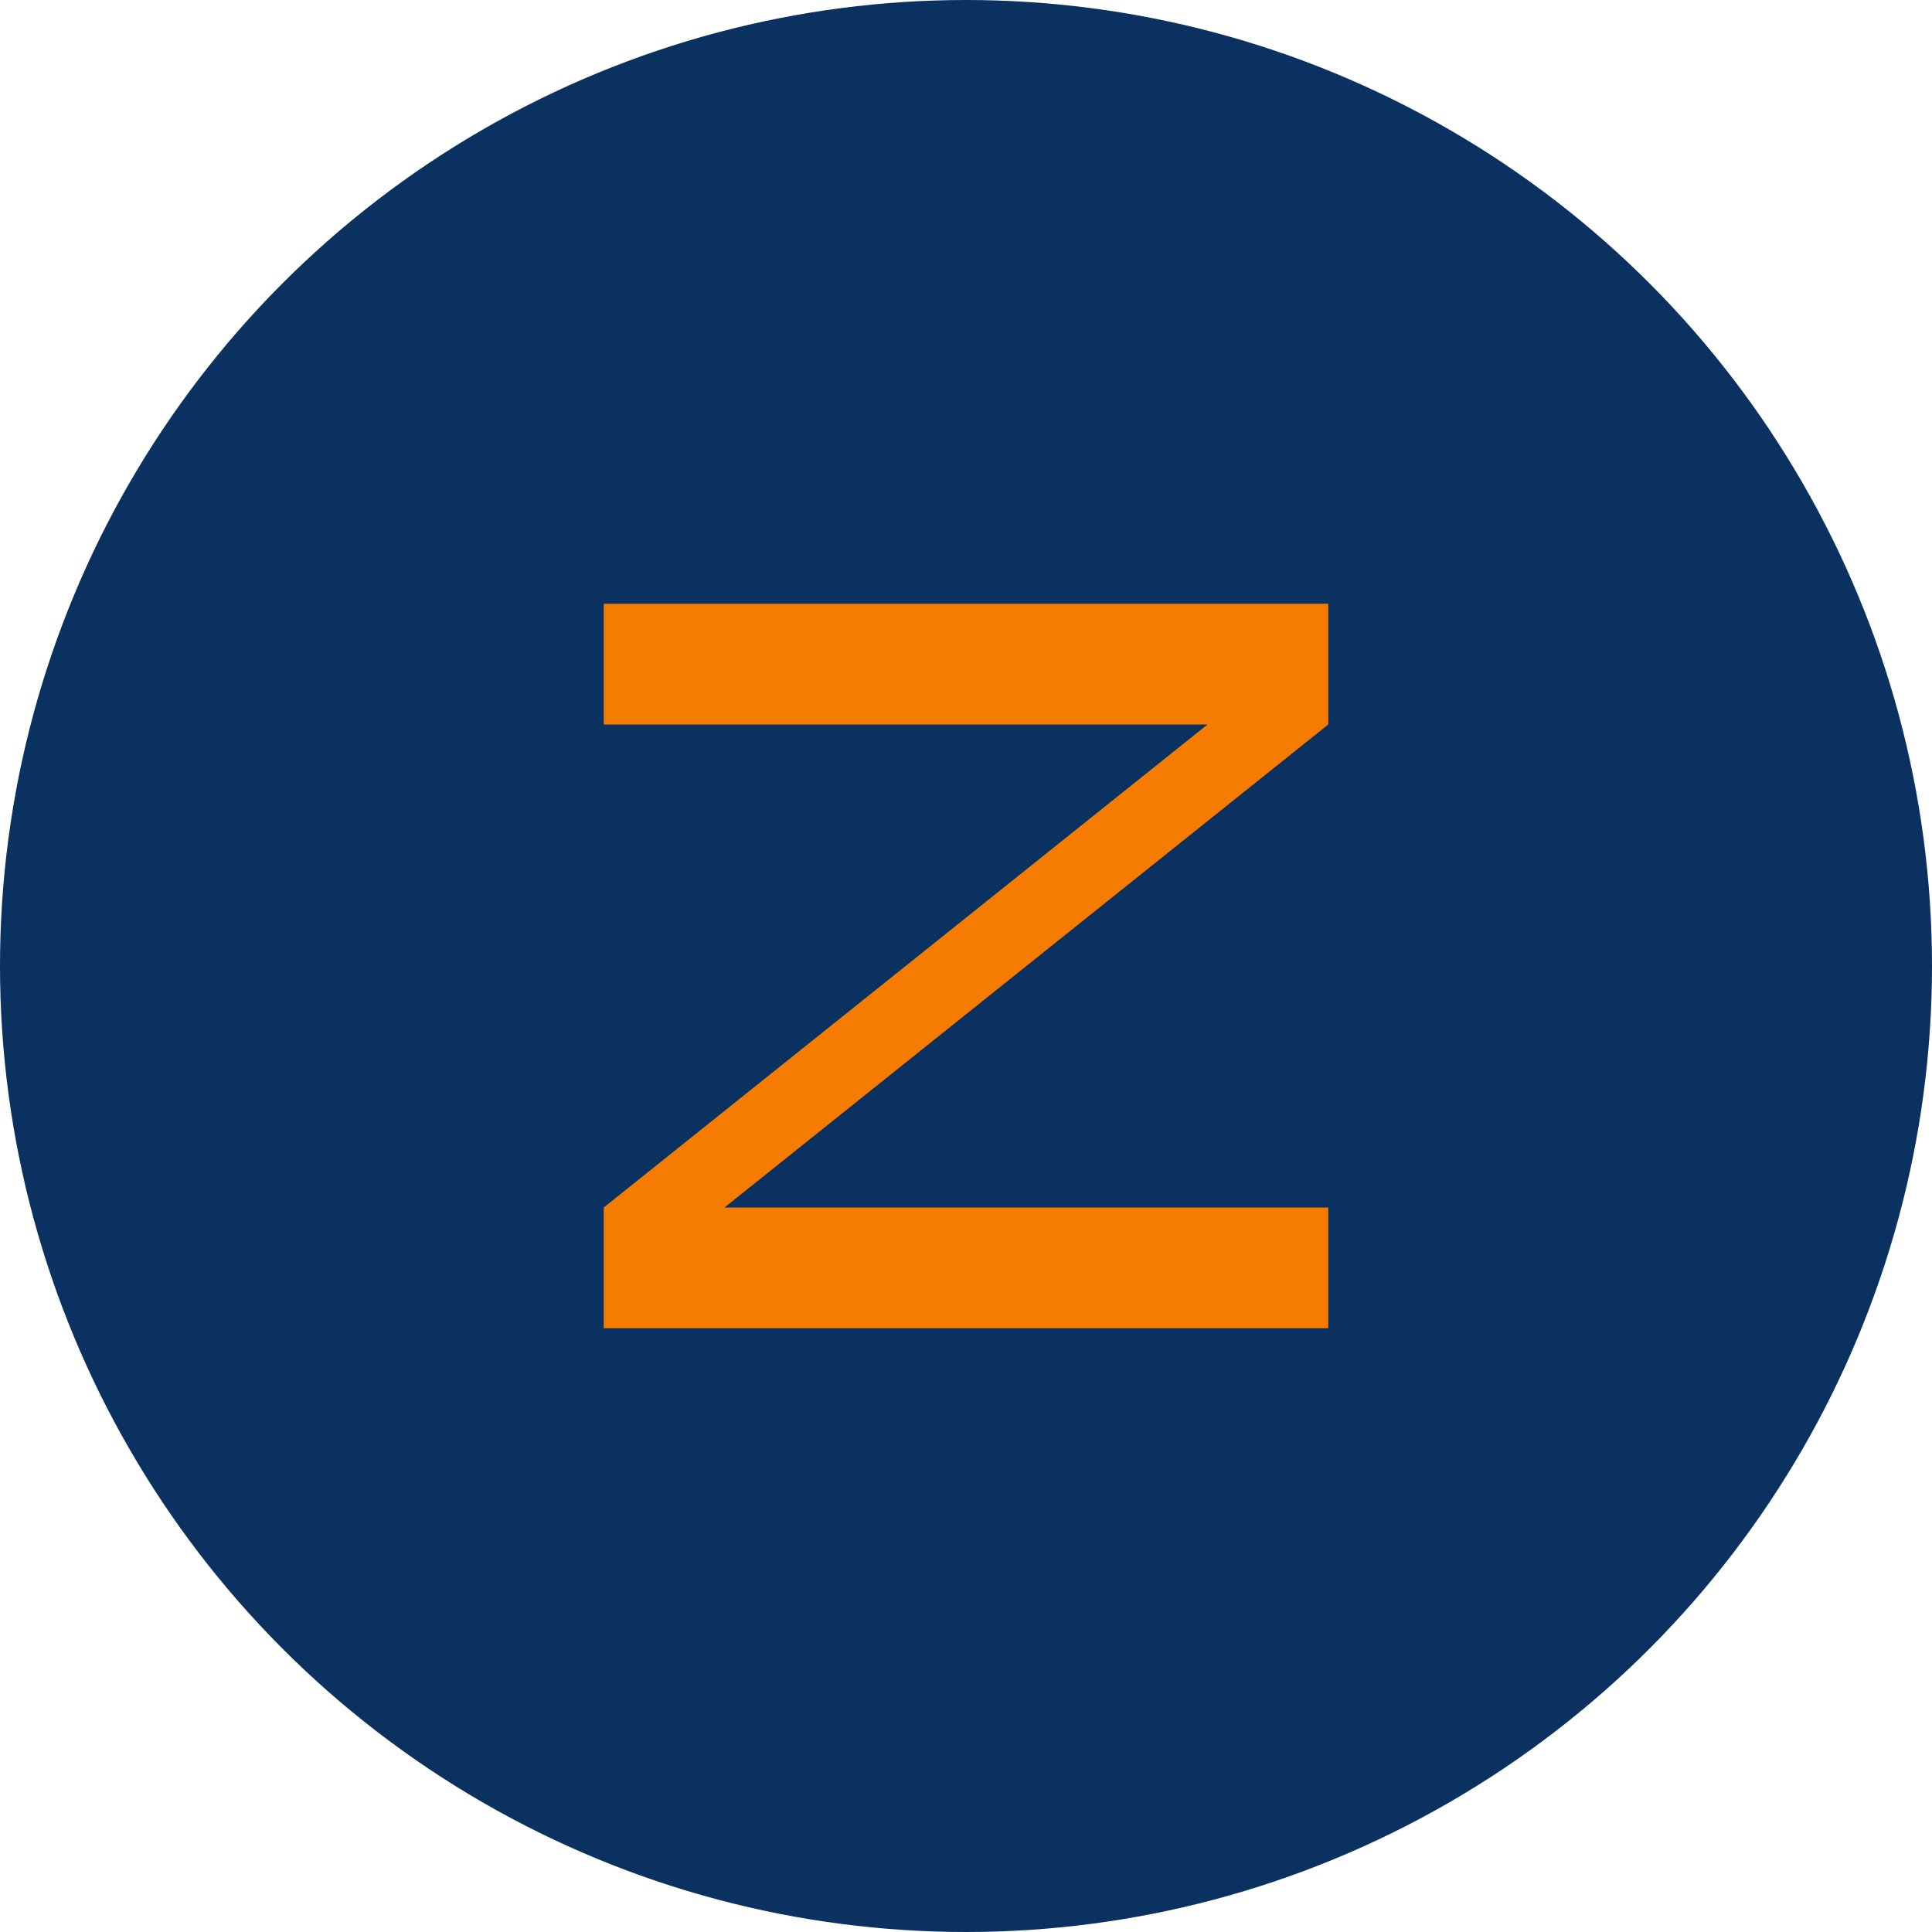
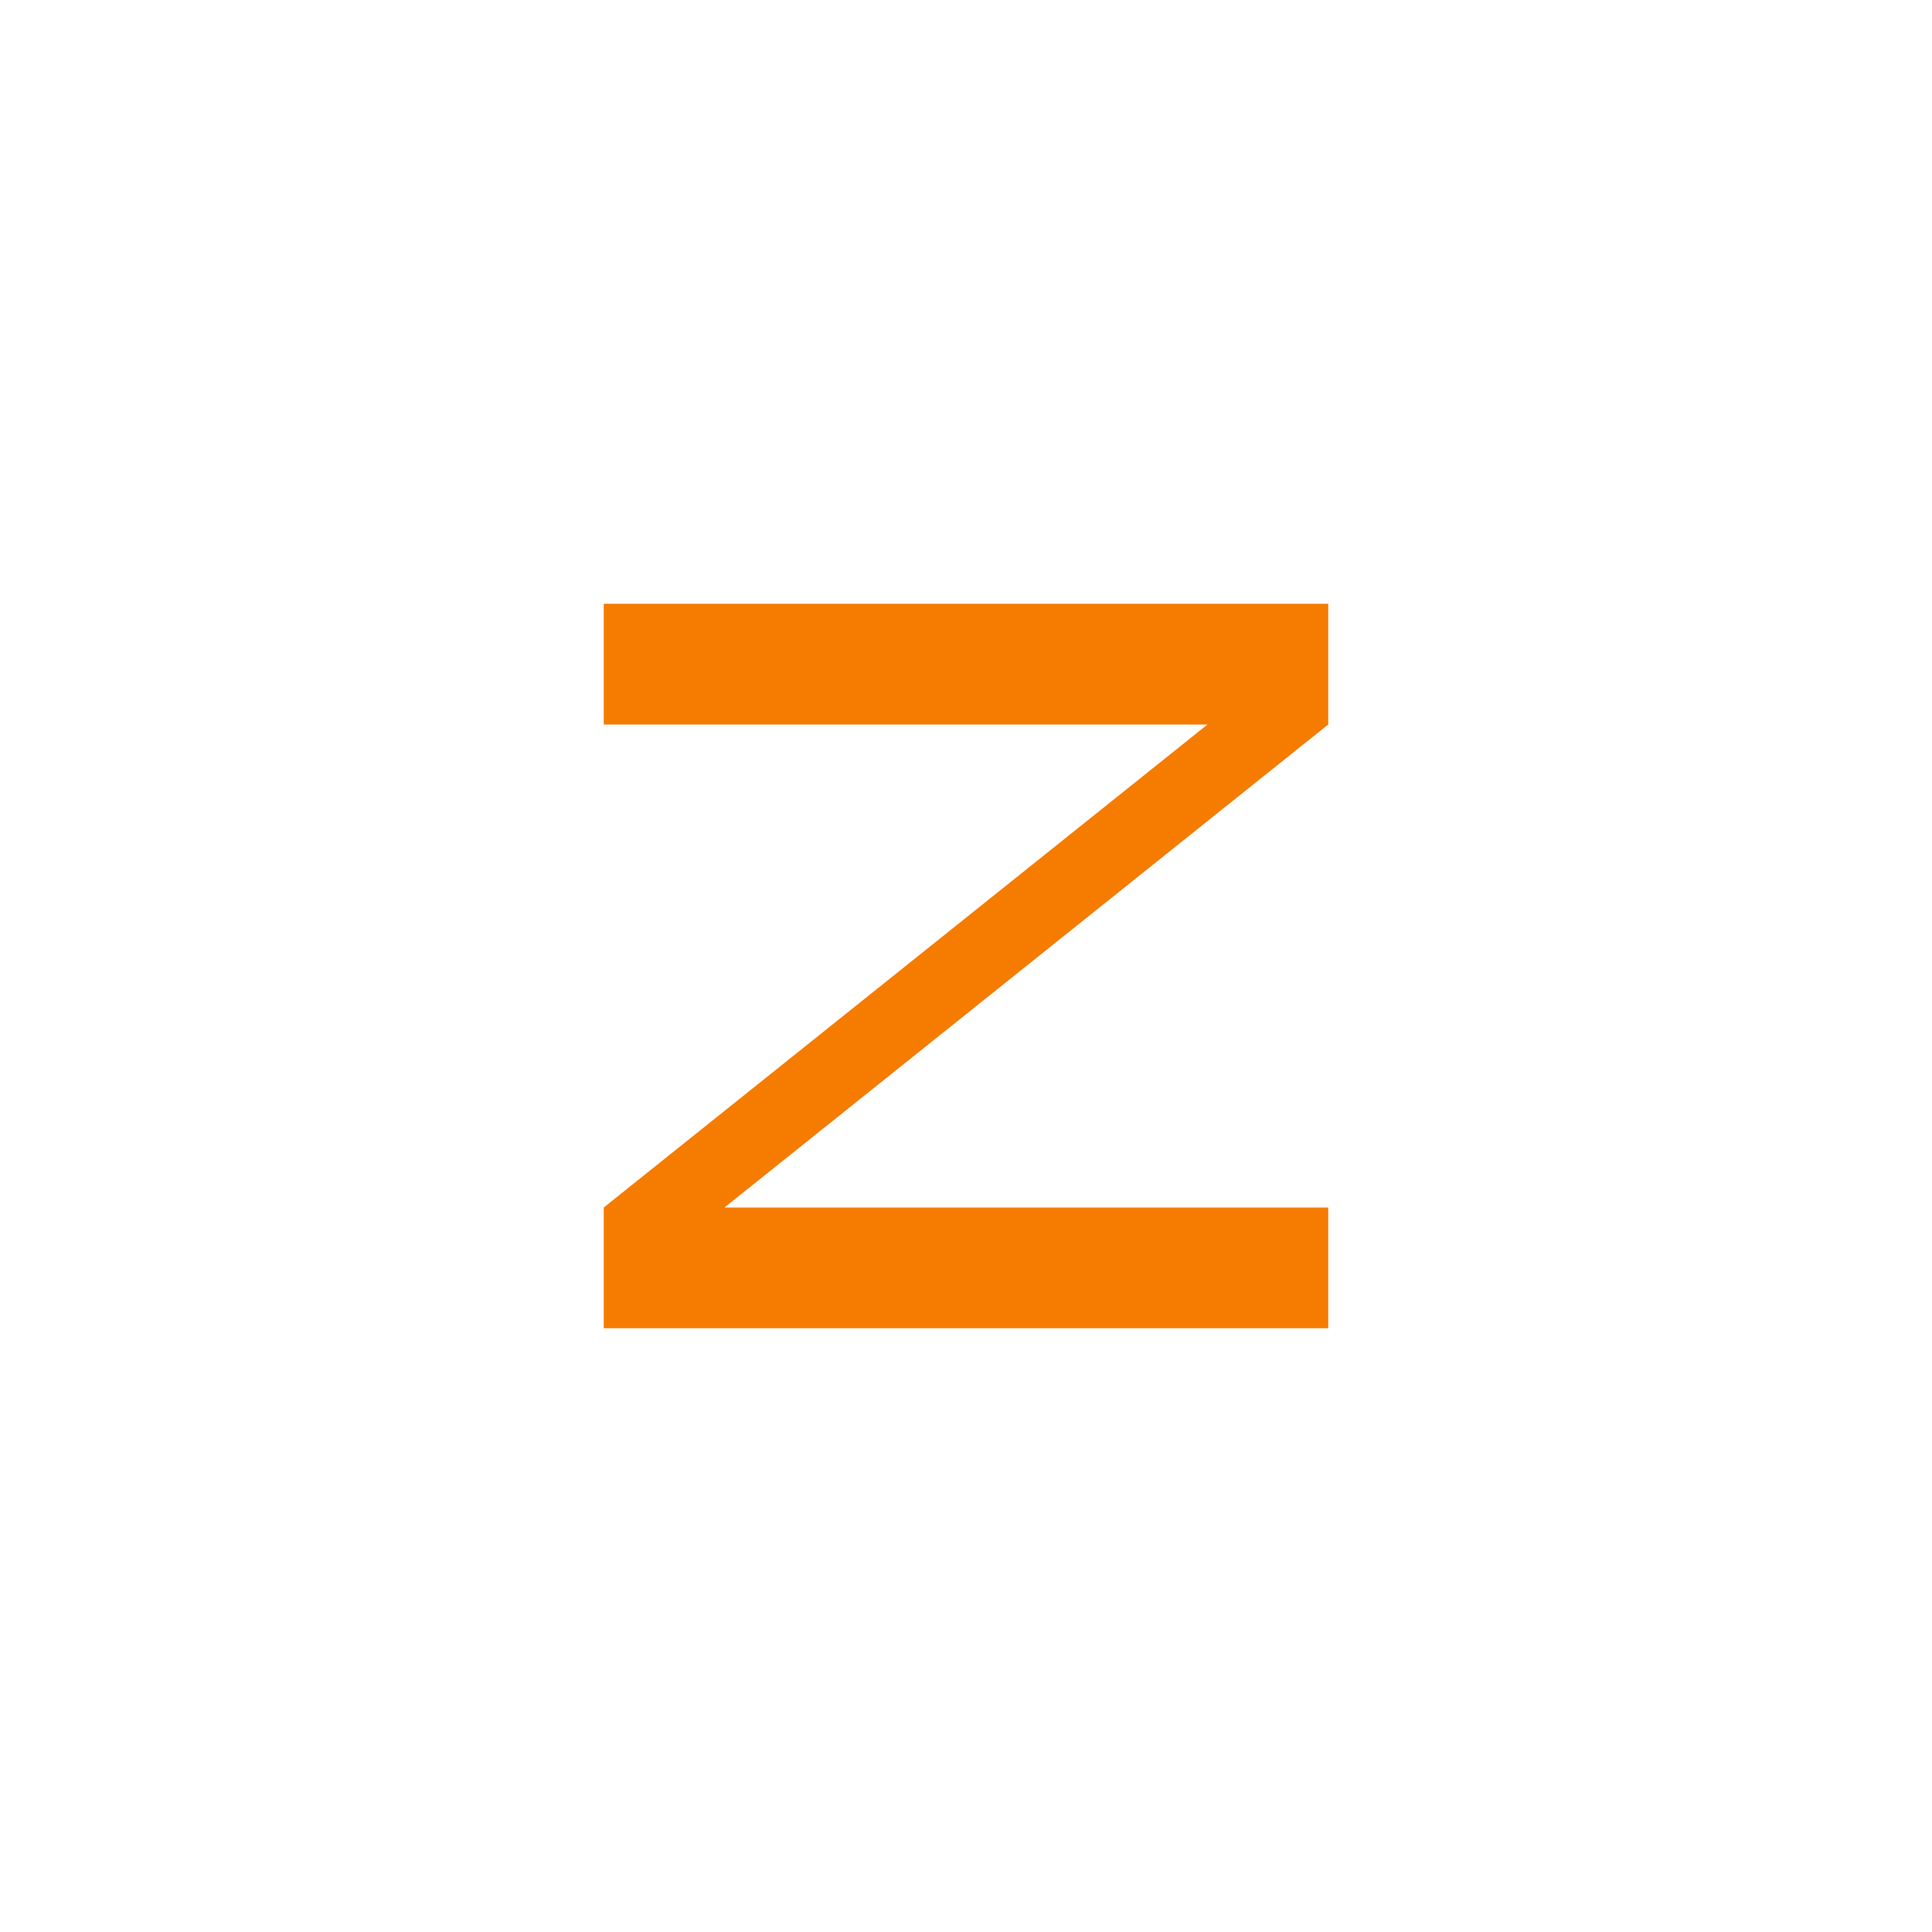
<svg xmlns="http://www.w3.org/2000/svg" viewBox="0 0 32 32">
-   <circle cx="16" cy="16" r="15" fill="#0a3160" stroke="#0a3160" stroke-width="2" />
  <path d="M10 10 L22 10 L22 12 L12 20 L22 20 L22 22 L10 22 L10 20 L20 12 L10 12 Z" fill="#f57c00" />
</svg>